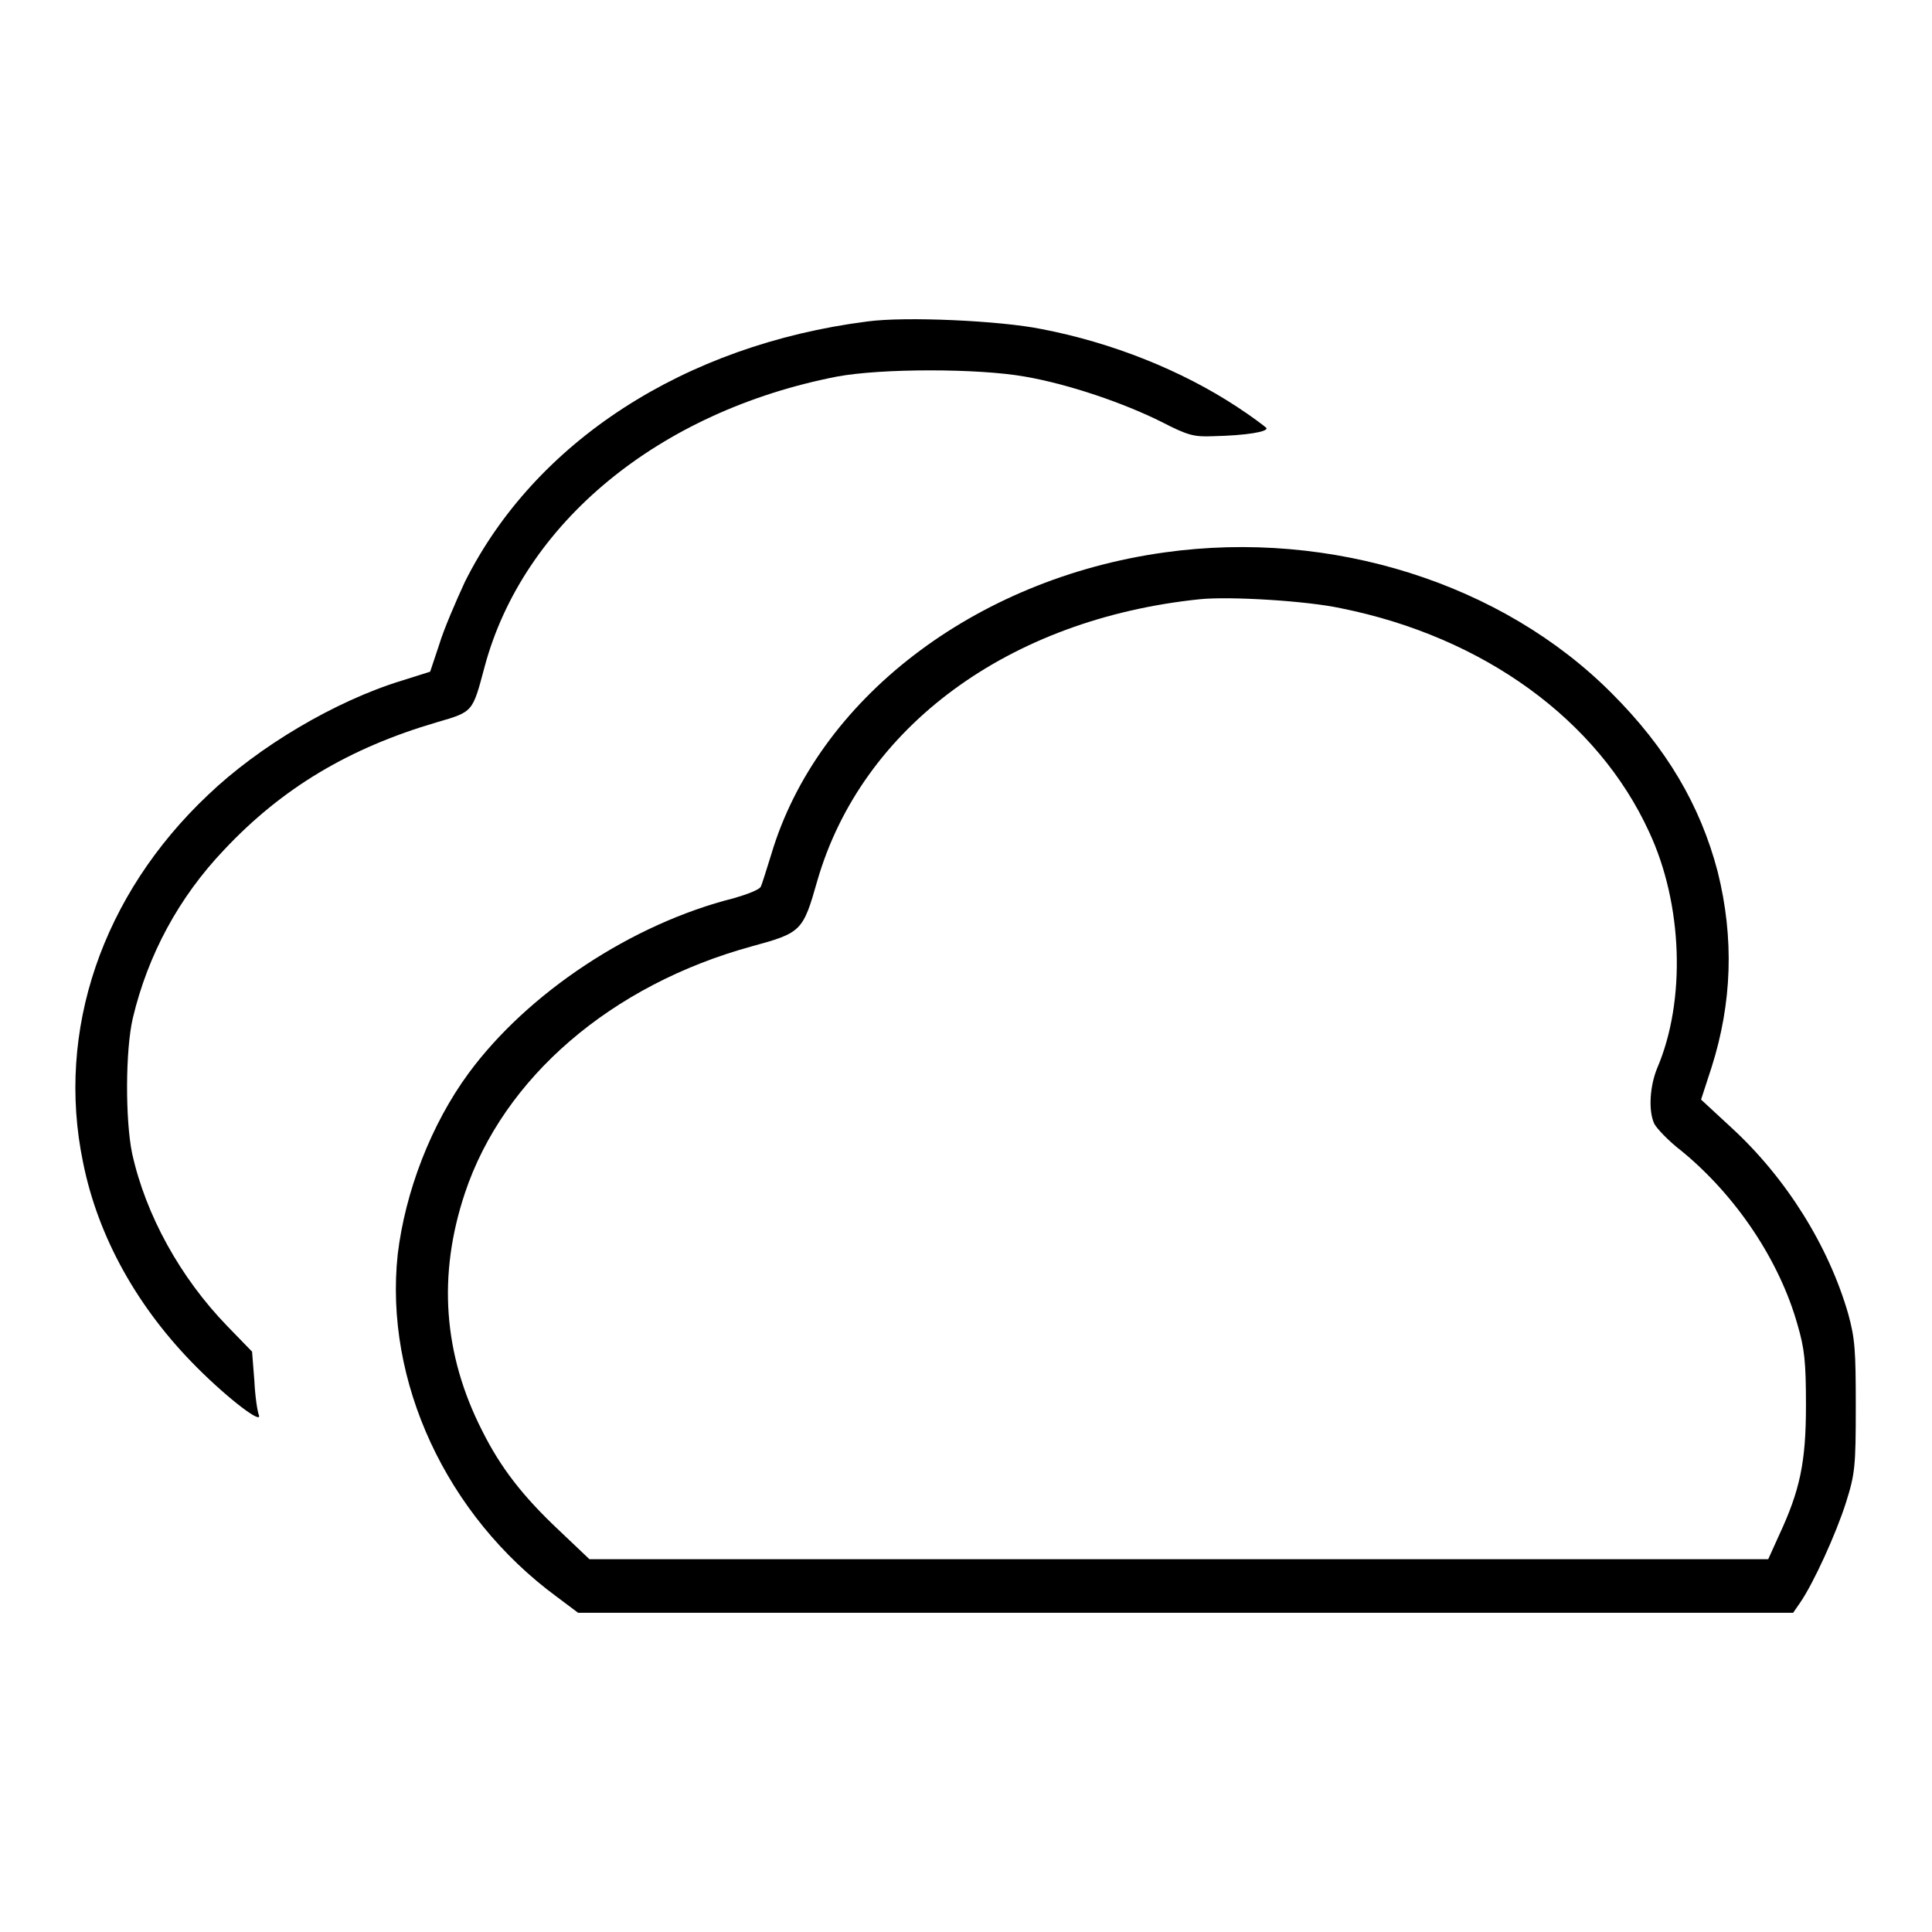
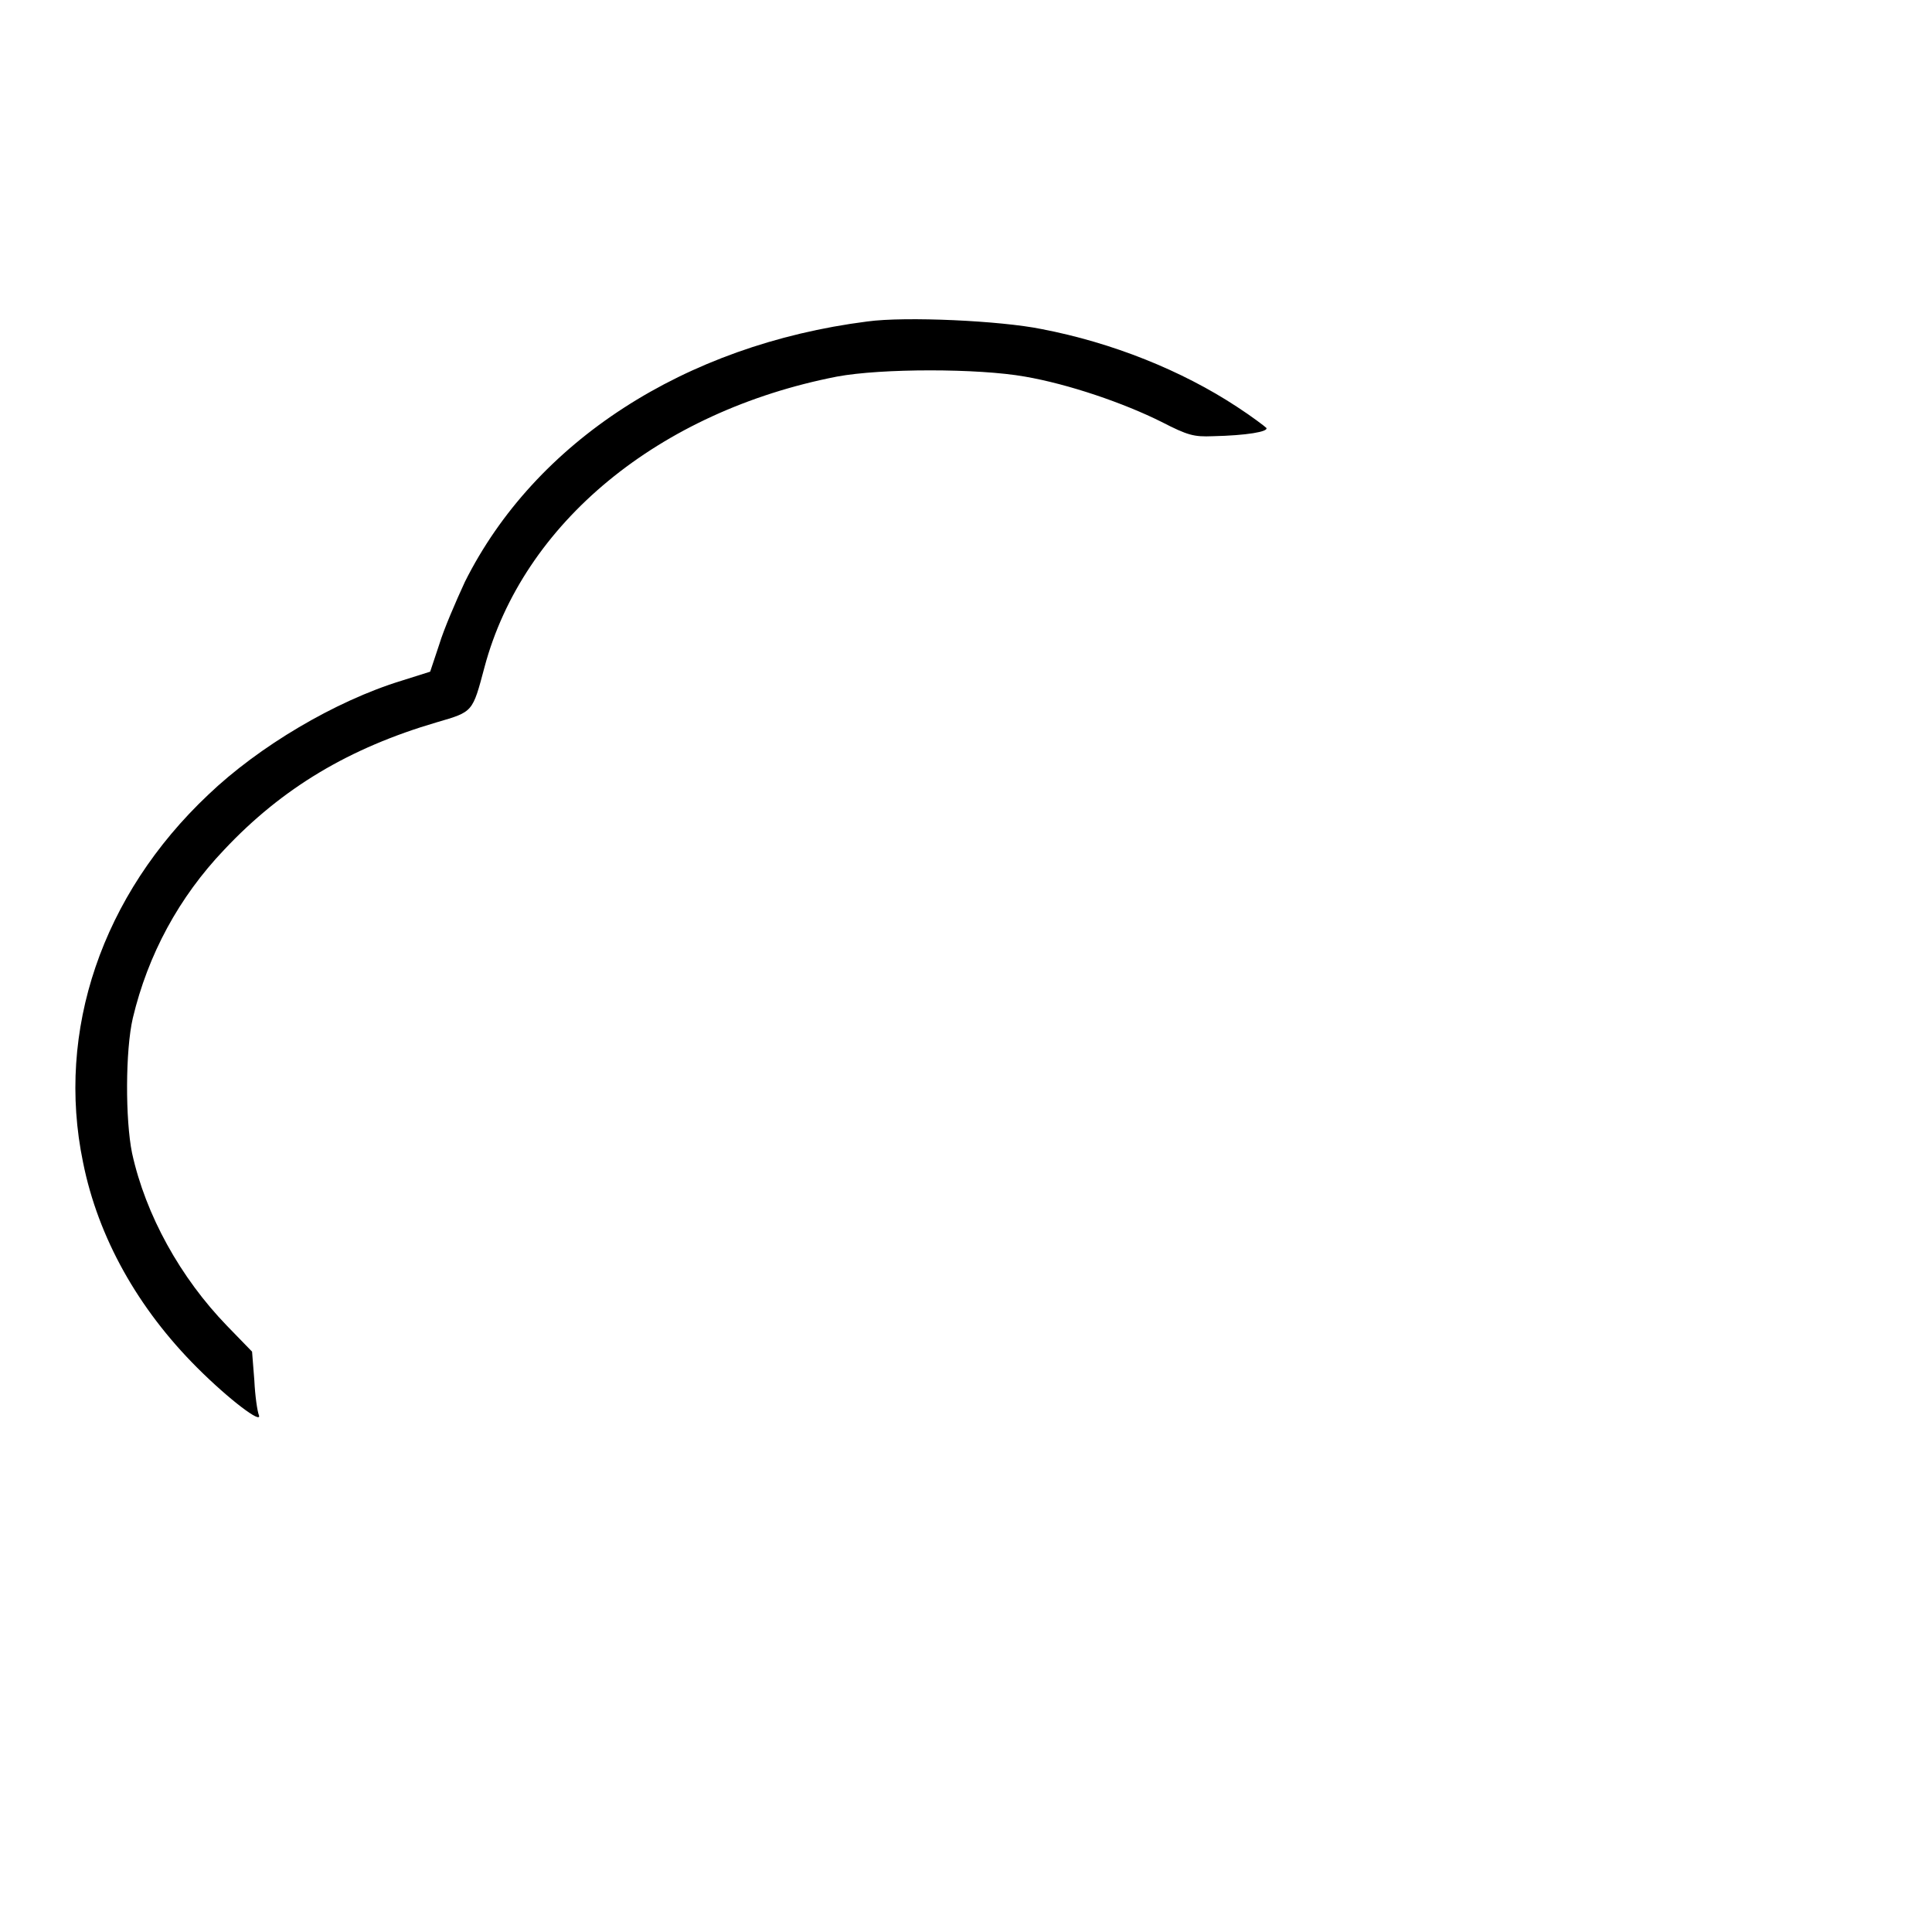
<svg xmlns="http://www.w3.org/2000/svg" version="1.1" x="0px" y="0px" viewBox="0 0 256 256" enable-background="new 0 0 256 256" xml:space="preserve">
  <g>
    <g>
      <g>
        <path fill="#000000" d="M114.9,42.6c-24.2,3.1-44,15.9-53.3,34.5c-1.2,2.6-2.8,6.3-3.4,8.3L57,89l-3.8,1.2c-8.8,2.7-18.9,8.7-25.6,15.1C13.5,118.6,7.4,136.6,11,154c2,10,7.3,19.4,15.1,27.2c4.3,4.3,8.7,7.6,8.2,6.3c-0.2-0.5-0.5-2.5-0.6-4.6l-0.3-3.8l-3.3-3.4c-6.2-6.4-10.8-14.7-12.6-22.9c-0.9-4.4-0.9-13.6,0.1-17.9c2-8.4,6.1-16,12.1-22.3c7.7-8.2,16.6-13.5,28.2-16.9c4.8-1.4,4.7-1.3,6.3-7.3c5.1-19.1,23.1-33.9,46.7-38.5c5.9-1.1,18.7-1.1,24.9,0c5.8,1,13.1,3.5,18.1,6c3.5,1.8,4.3,2,6.8,1.9c4.5-0.1,7.4-0.6,7.1-1.1c-0.2-0.2-1.9-1.5-3.9-2.8c-7.3-4.8-16.5-8.5-25.9-10.3C132.6,42.5,120,41.9,114.9,42.6z" />
-         <path fill="#000000" d="M154.3,73.2c-25.2,3.5-46,19.5-52.1,40c-0.6,1.9-1.2,3.9-1.4,4.3c-0.2,0.4-1.8,1-3.5,1.5c-13.6,3.4-27.4,12.6-35.2,23.2c-5,6.8-8.4,15.7-9.4,24c-1.8,16.8,6.4,34.6,21.1,45.4l2.8,2.1h80.5h80.5l0.9-1.3c1.8-2.6,4.8-9.2,6.1-13.3c1.2-3.8,1.3-4.8,1.3-12.7c0-7.5-0.1-9-1-12.3c-2.6-9-8.2-18-15.5-24.7l-4-3.7l1.4-4.3c2.7-8.5,3-17.1,0.8-25.9c-2.3-8.8-6.8-16.4-14-23.6C199.1,77.3,176.4,70.1,154.3,73.2z M177.7,80.6c18.9,3.8,34,14.8,40.8,29.6c4.5,9.6,4.9,22.4,1.1,31.3c-1,2.4-1.2,5.7-0.4,7.4c0.3,0.6,1.9,2.3,3.6,3.6c7.2,5.9,13,14.5,15.4,23.1c0.9,3.1,1.1,4.8,1.1,10.6c0,7.6-0.8,11.3-3.6,17.3l-1.4,3.1h-78.1H78.1l-4-3.8c-4.9-4.6-7.8-8.4-10.2-13.2c-5.2-10.2-5.9-20.7-2.3-31.5c5.1-15.3,19.4-27.6,38-32.7c6.6-1.8,6.8-2,8.7-8.7c5.9-20.4,25.4-34.7,50.7-37.3C162.9,79,173.1,79.6,177.7,80.6z" />
      </g>
    </g>
  </g>
</svg>